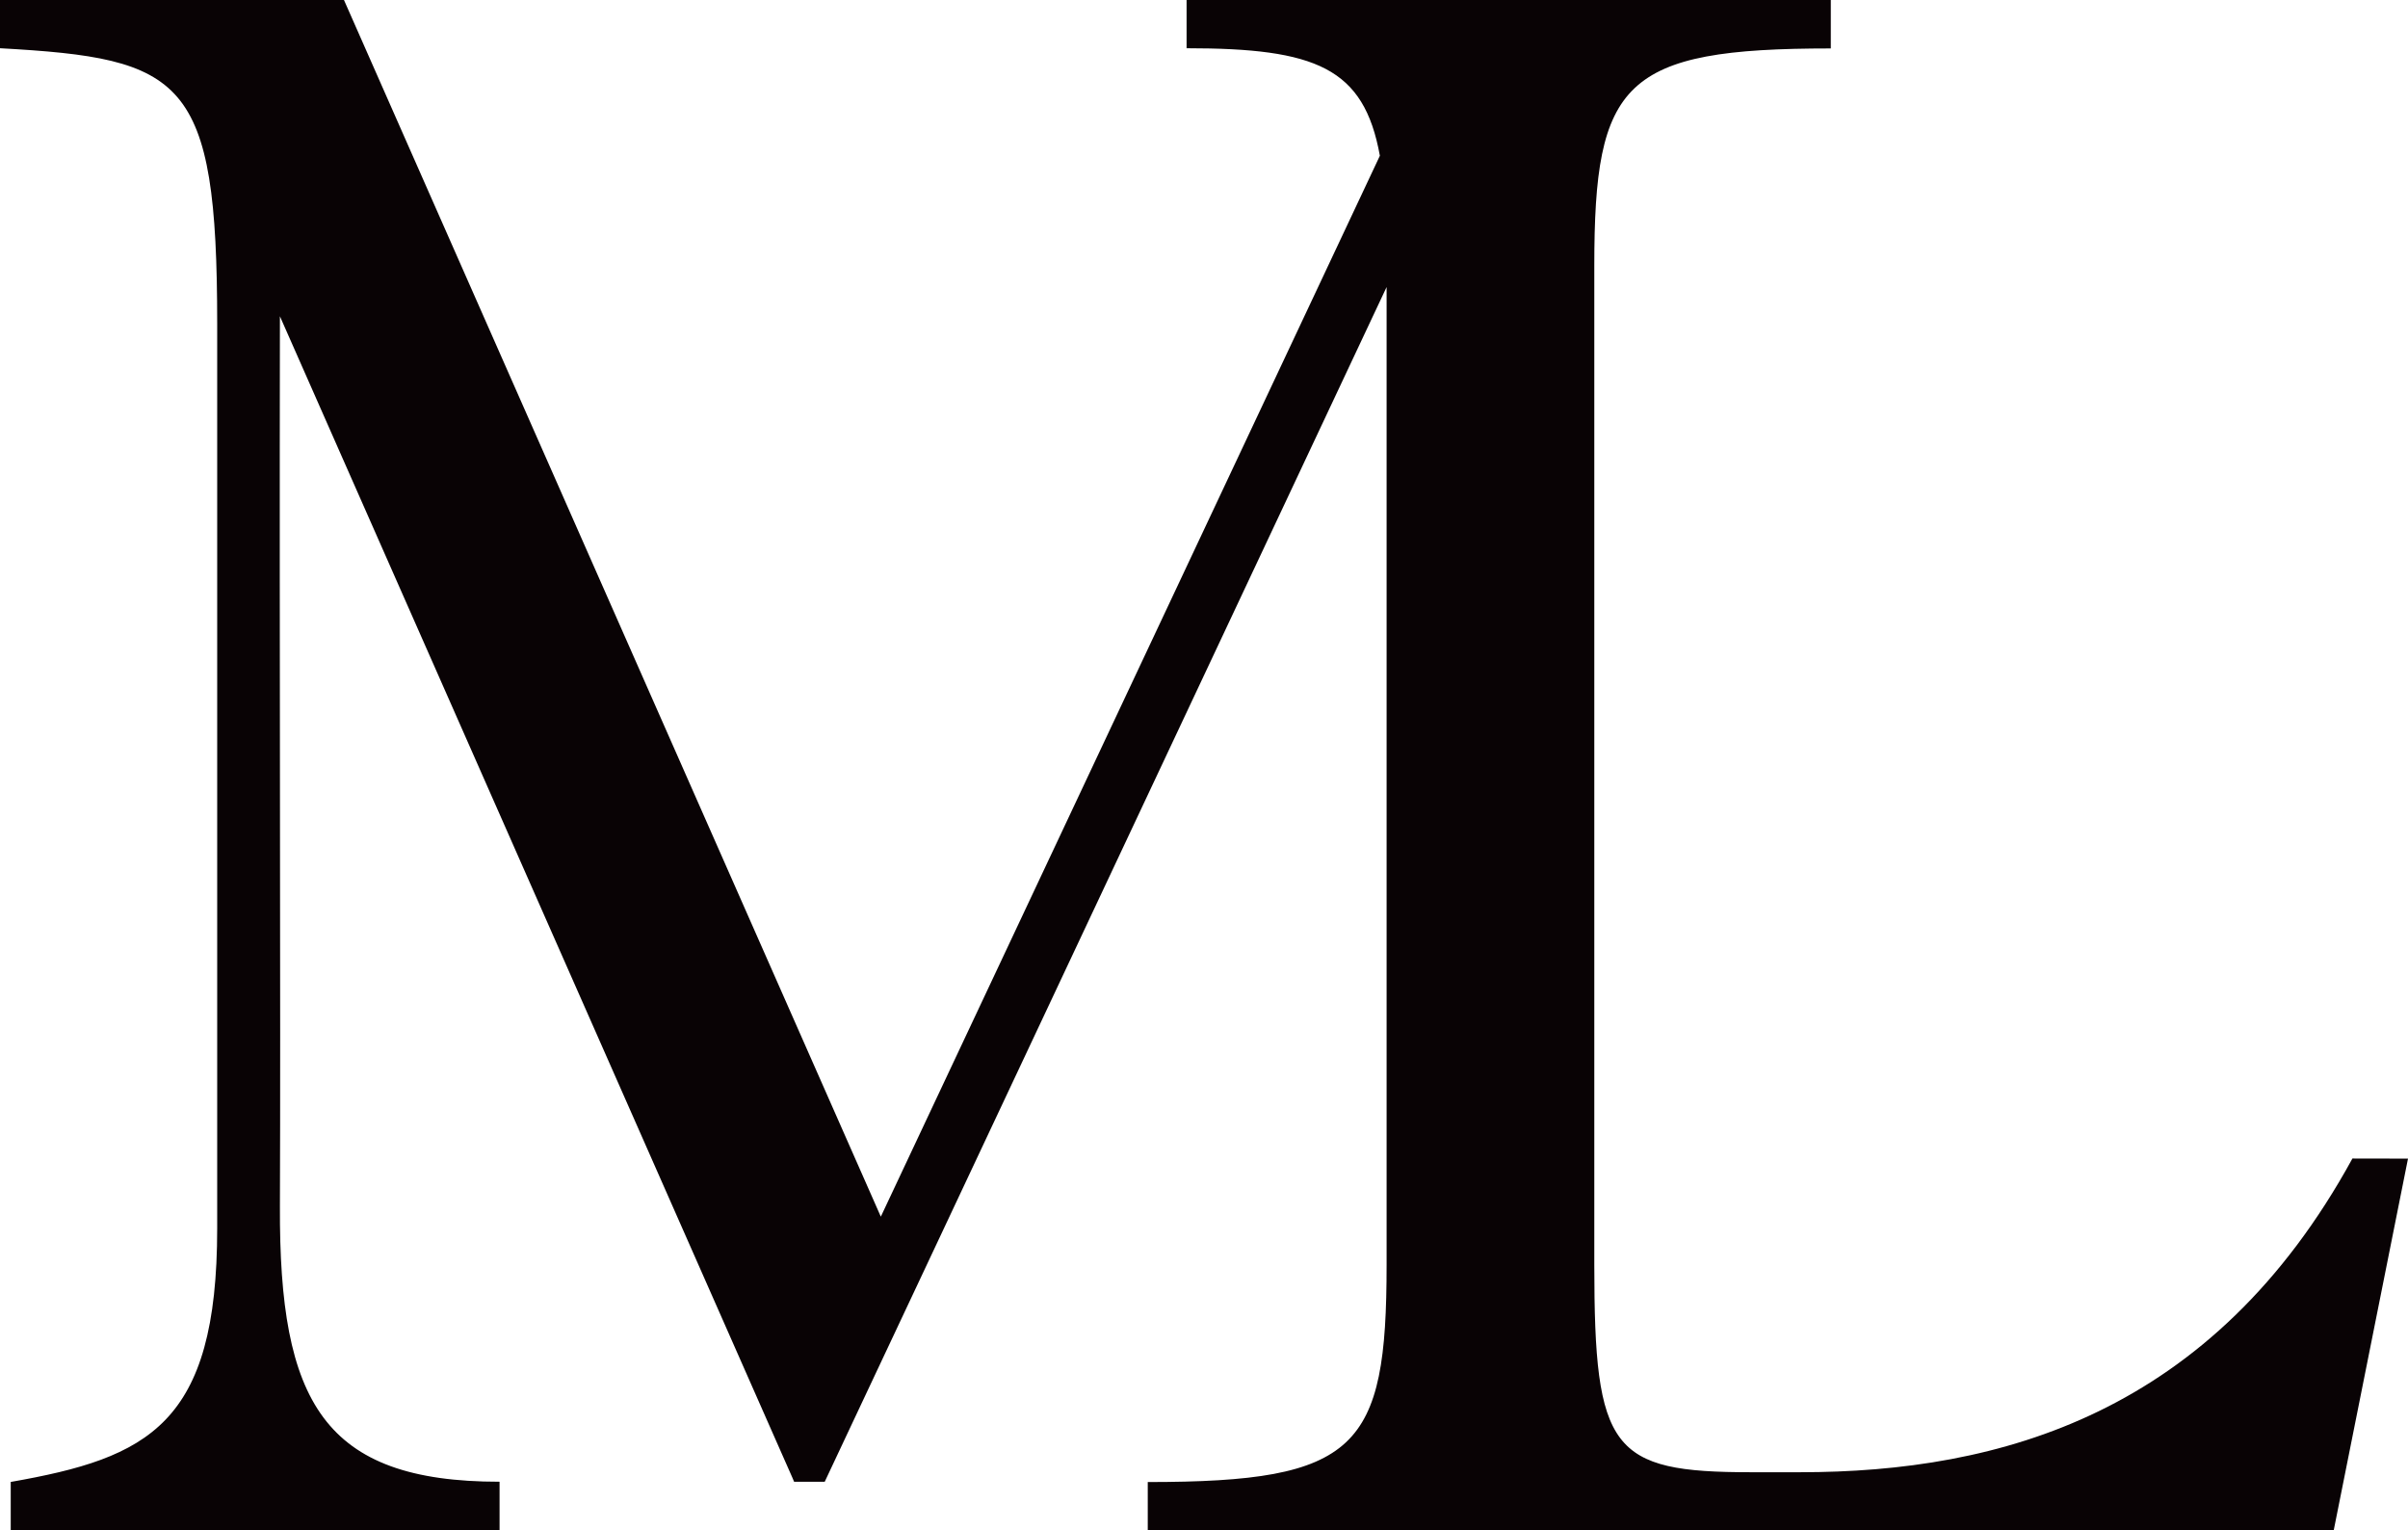
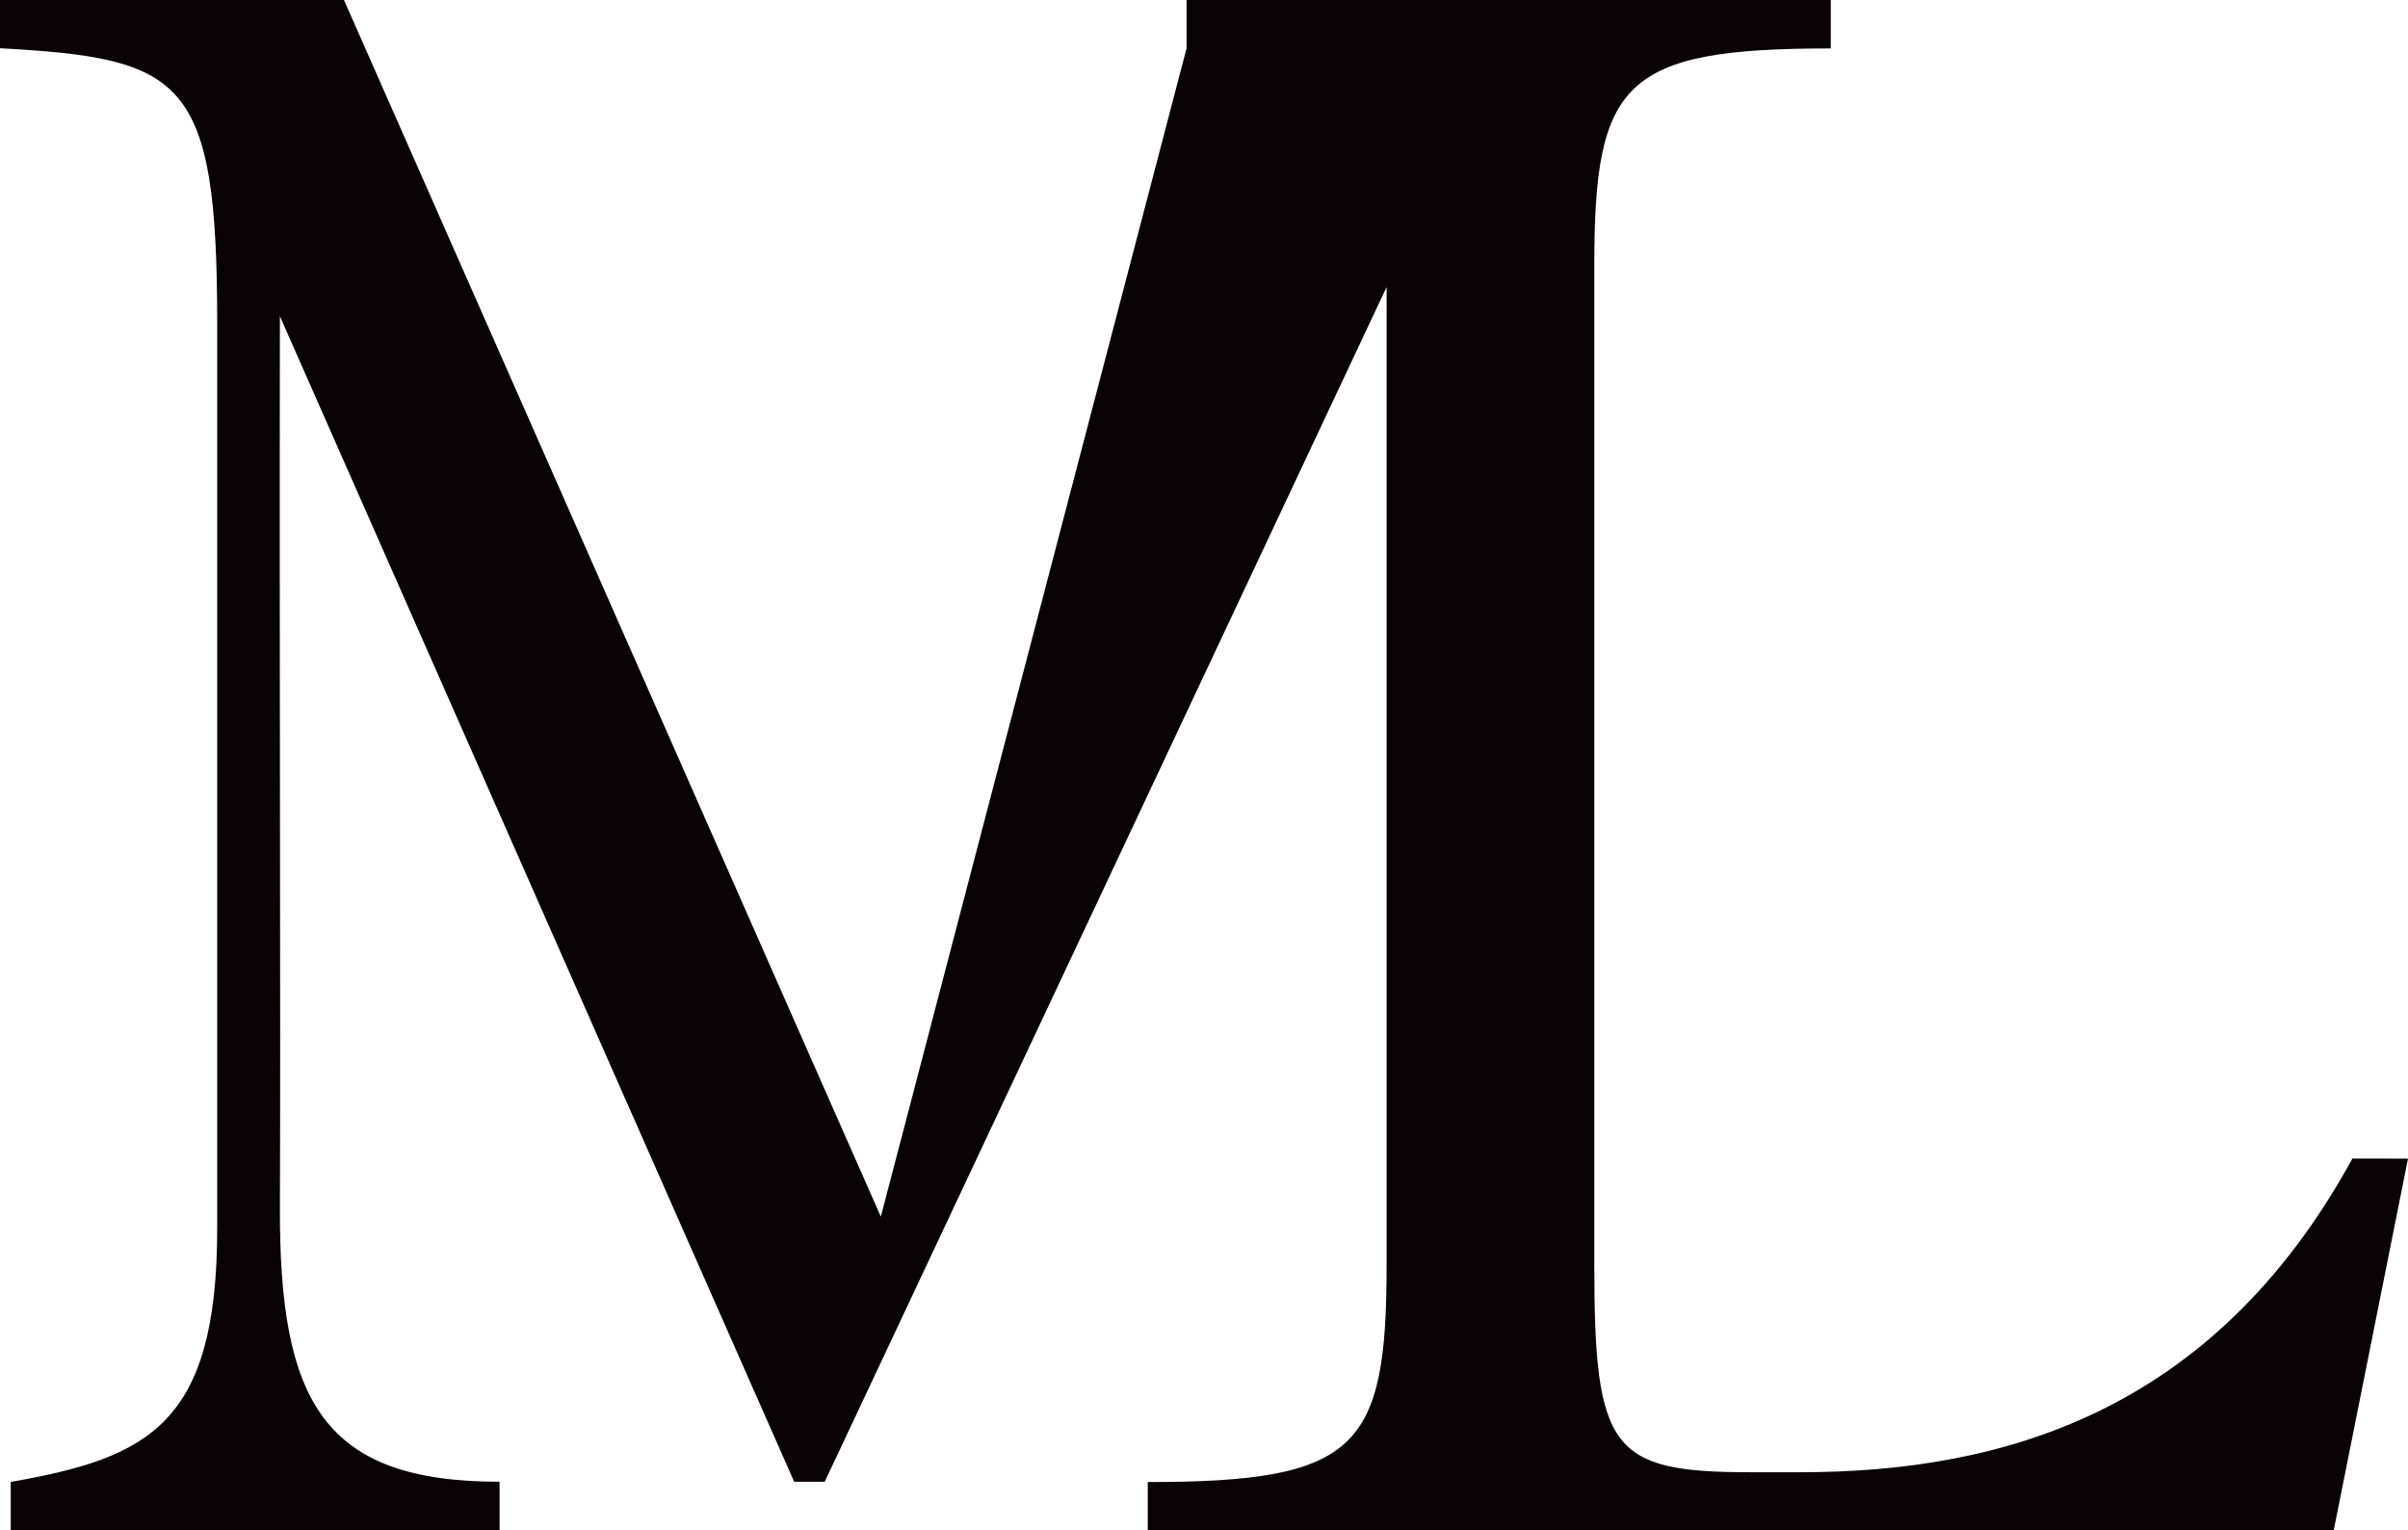
<svg xmlns="http://www.w3.org/2000/svg" viewBox="0 0 235.71 149.74">
  <defs>
    <style>.cls-1{fill:#090305;}</style>
  </defs>
  <title>资源 1</title>
  <g id="图层_2" data-name="图层 2">
    <g id="图层_1-2" data-name="图层 1">
-       <path class="cls-1" d="M230.27,113.37c-13.69,25-34.48,30.7-54.08,30.7h-4.77c-13.7,0-15.36-2.12-15.36-20.31V26c0-18,2.83-21.26,23.15-21.26V0H116.15V4.72c12.65,0,17.36,1.89,18.92,10.52L86.22,119.06,33.67,0H0V4.72c18,1,21.26,2.85,21.26,26.94v88.56c0,19.19-6.75,22.44-20.21,24.8v4.72H48.9V145c-17.24,0-21.58-7.8-21.5-26.93.08-19.81-.06-52,0-87.12l48.55,110,1.63,3.69.15.36h3l3.58-7.61,5.15-10.94,46.27-98.36v95.68c0,18-2.84,21.26-23.38,21.26v4.72H228.44l7.27-36.37Z" />
+       <path class="cls-1" d="M230.27,113.37c-13.69,25-34.48,30.7-54.08,30.7h-4.77c-13.7,0-15.36-2.12-15.36-20.31V26c0-18,2.83-21.26,23.15-21.26V0H116.15V4.72L86.22,119.06,33.67,0H0V4.72c18,1,21.26,2.85,21.26,26.94v88.56c0,19.19-6.75,22.44-20.21,24.8v4.72H48.9V145c-17.24,0-21.58-7.8-21.5-26.93.08-19.81-.06-52,0-87.12l48.55,110,1.63,3.69.15.36h3l3.58-7.61,5.15-10.94,46.27-98.36v95.68c0,18-2.84,21.26-23.38,21.26v4.72H228.44l7.27-36.37Z" />
    </g>
  </g>
</svg>